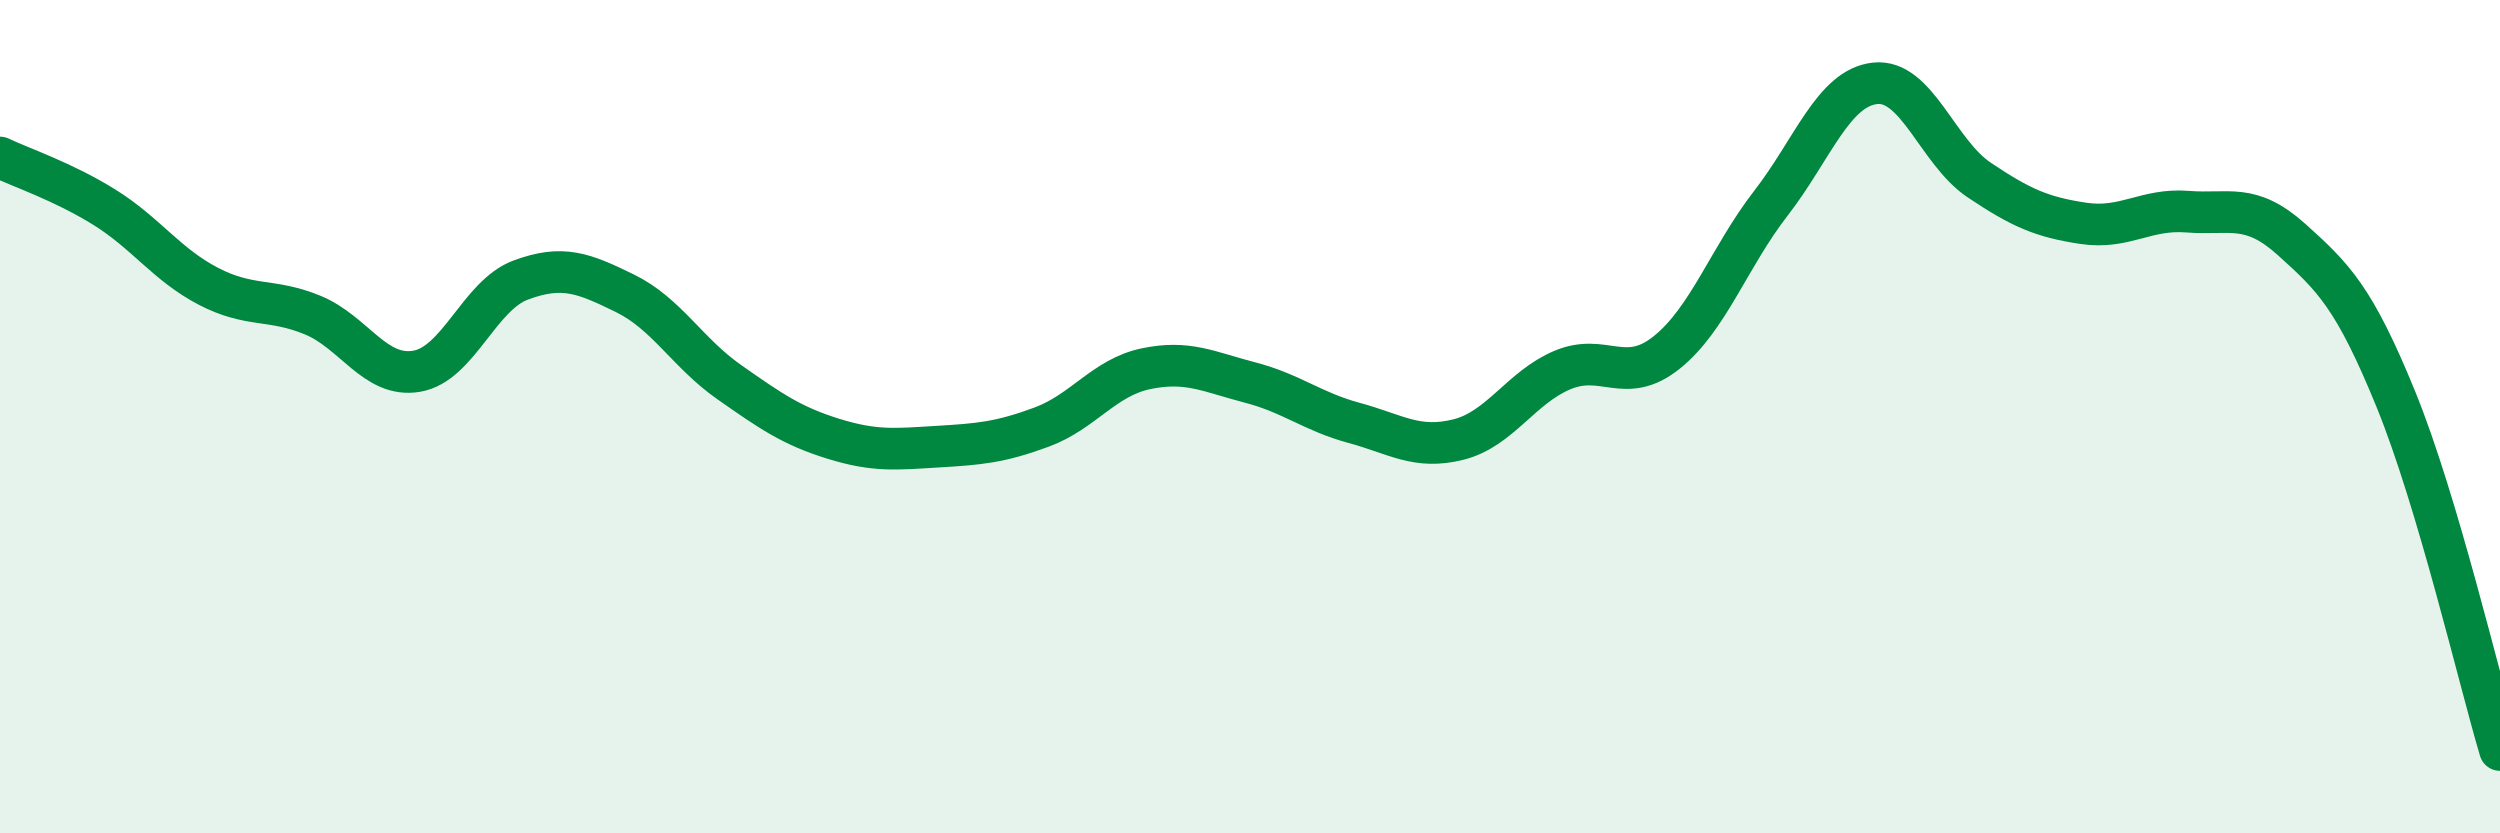
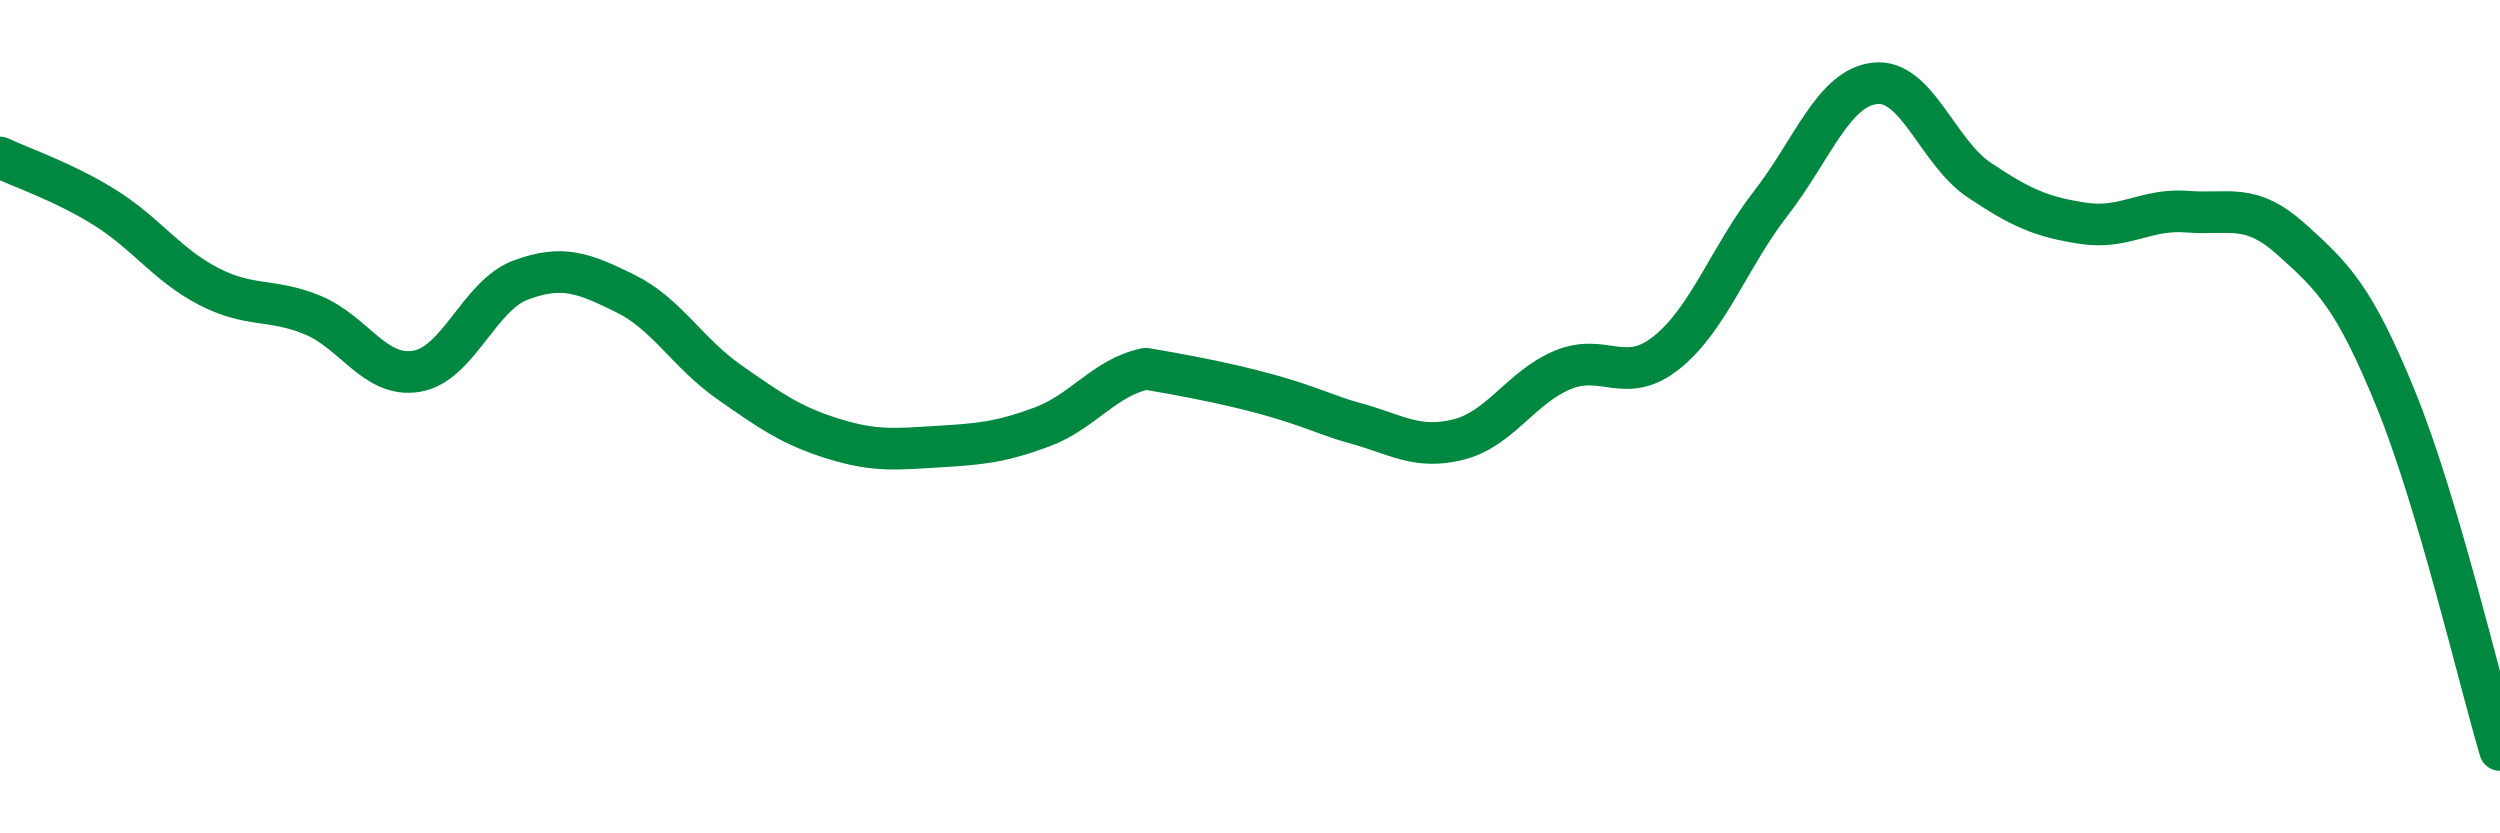
<svg xmlns="http://www.w3.org/2000/svg" width="60" height="20" viewBox="0 0 60 20">
-   <path d="M 0,3.78 C 0.5,4.02 1.5,4.35 2.5,4.97 C 3.5,5.59 4,6.35 5,6.87 C 6,7.39 6.5,7.15 7.5,7.56 C 8.5,7.97 9,9.08 10,8.91 C 11,8.74 11.5,7.09 12.5,6.72 C 13.5,6.35 14,6.55 15,7.04 C 16,7.53 16.5,8.47 17.5,9.17 C 18.5,9.87 19,10.22 20,10.53 C 21,10.84 21.5,10.78 22.5,10.72 C 23.5,10.66 24,10.62 25,10.25 C 26,9.88 26.5,9.06 27.5,8.85 C 28.5,8.64 29,8.92 30,9.18 C 31,9.44 31.5,9.88 32.5,10.15 C 33.5,10.42 34,10.8 35,10.55 C 36,10.3 36.5,9.3 37.5,8.88 C 38.5,8.46 39,9.26 40,8.46 C 41,7.66 41.5,6.17 42.5,4.88 C 43.5,3.59 44,2.11 45,2 C 46,1.89 46.5,3.65 47.5,4.32 C 48.5,4.99 49,5.21 50,5.36 C 51,5.51 51.5,5 52.5,5.08 C 53.5,5.16 54,4.85 55,5.75 C 56,6.65 56.5,7.13 57.5,9.58 C 58.5,12.03 59.5,16.32 60,18L60 20L0 20Z" fill="#008740" opacity="0.1" stroke-linecap="round" stroke-linejoin="round" />
-   <path d="M 0,3.78 C 0.5,4.02 1.5,4.35 2.5,4.97 C 3.5,5.59 4,6.35 5,6.87 C 6,7.39 6.5,7.15 7.5,7.56 C 8.5,7.97 9,9.08 10,8.91 C 11,8.74 11.5,7.09 12.5,6.72 C 13.5,6.35 14,6.55 15,7.04 C 16,7.53 16.5,8.47 17.5,9.17 C 18.5,9.87 19,10.22 20,10.53 C 21,10.84 21.5,10.78 22.5,10.72 C 23.5,10.66 24,10.62 25,10.25 C 26,9.88 26.5,9.06 27.5,8.85 C 28.5,8.64 29,8.92 30,9.18 C 31,9.44 31.5,9.88 32.5,10.15 C 33.5,10.42 34,10.8 35,10.55 C 36,10.3 36.5,9.3 37.5,8.88 C 38.5,8.46 39,9.26 40,8.46 C 41,7.66 41.5,6.17 42.5,4.88 C 43.5,3.59 44,2.11 45,2 C 46,1.89 46.5,3.65 47.5,4.32 C 48.5,4.99 49,5.21 50,5.36 C 51,5.51 51.5,5 52.5,5.08 C 53.5,5.16 54,4.85 55,5.75 C 56,6.65 56.5,7.13 57.5,9.58 C 58.5,12.03 59.5,16.32 60,18" stroke="#008740" stroke-width="1" fill="none" stroke-linecap="round" stroke-linejoin="round" />
+   <path d="M 0,3.78 C 0.5,4.02 1.5,4.35 2.5,4.97 C 3.5,5.59 4,6.35 5,6.87 C 6,7.39 6.5,7.15 7.5,7.56 C 8.5,7.97 9,9.08 10,8.91 C 11,8.74 11.5,7.09 12.5,6.72 C 13.5,6.35 14,6.55 15,7.04 C 16,7.53 16.5,8.47 17.5,9.17 C 18.5,9.87 19,10.22 20,10.53 C 21,10.84 21.5,10.78 22.5,10.72 C 23.5,10.66 24,10.62 25,10.25 C 26,9.88 26.5,9.06 27.5,8.85 C 31,9.44 31.5,9.88 32.5,10.15 C 33.5,10.42 34,10.8 35,10.55 C 36,10.3 36.5,9.3 37.5,8.88 C 38.5,8.46 39,9.26 40,8.46 C 41,7.66 41.5,6.17 42.5,4.88 C 43.5,3.59 44,2.11 45,2 C 46,1.89 46.5,3.65 47.5,4.32 C 48.5,4.99 49,5.21 50,5.36 C 51,5.51 51.5,5 52.5,5.08 C 53.5,5.16 54,4.85 55,5.75 C 56,6.65 56.5,7.13 57.5,9.58 C 58.5,12.03 59.5,16.32 60,18" stroke="#008740" stroke-width="1" fill="none" stroke-linecap="round" stroke-linejoin="round" />
</svg>